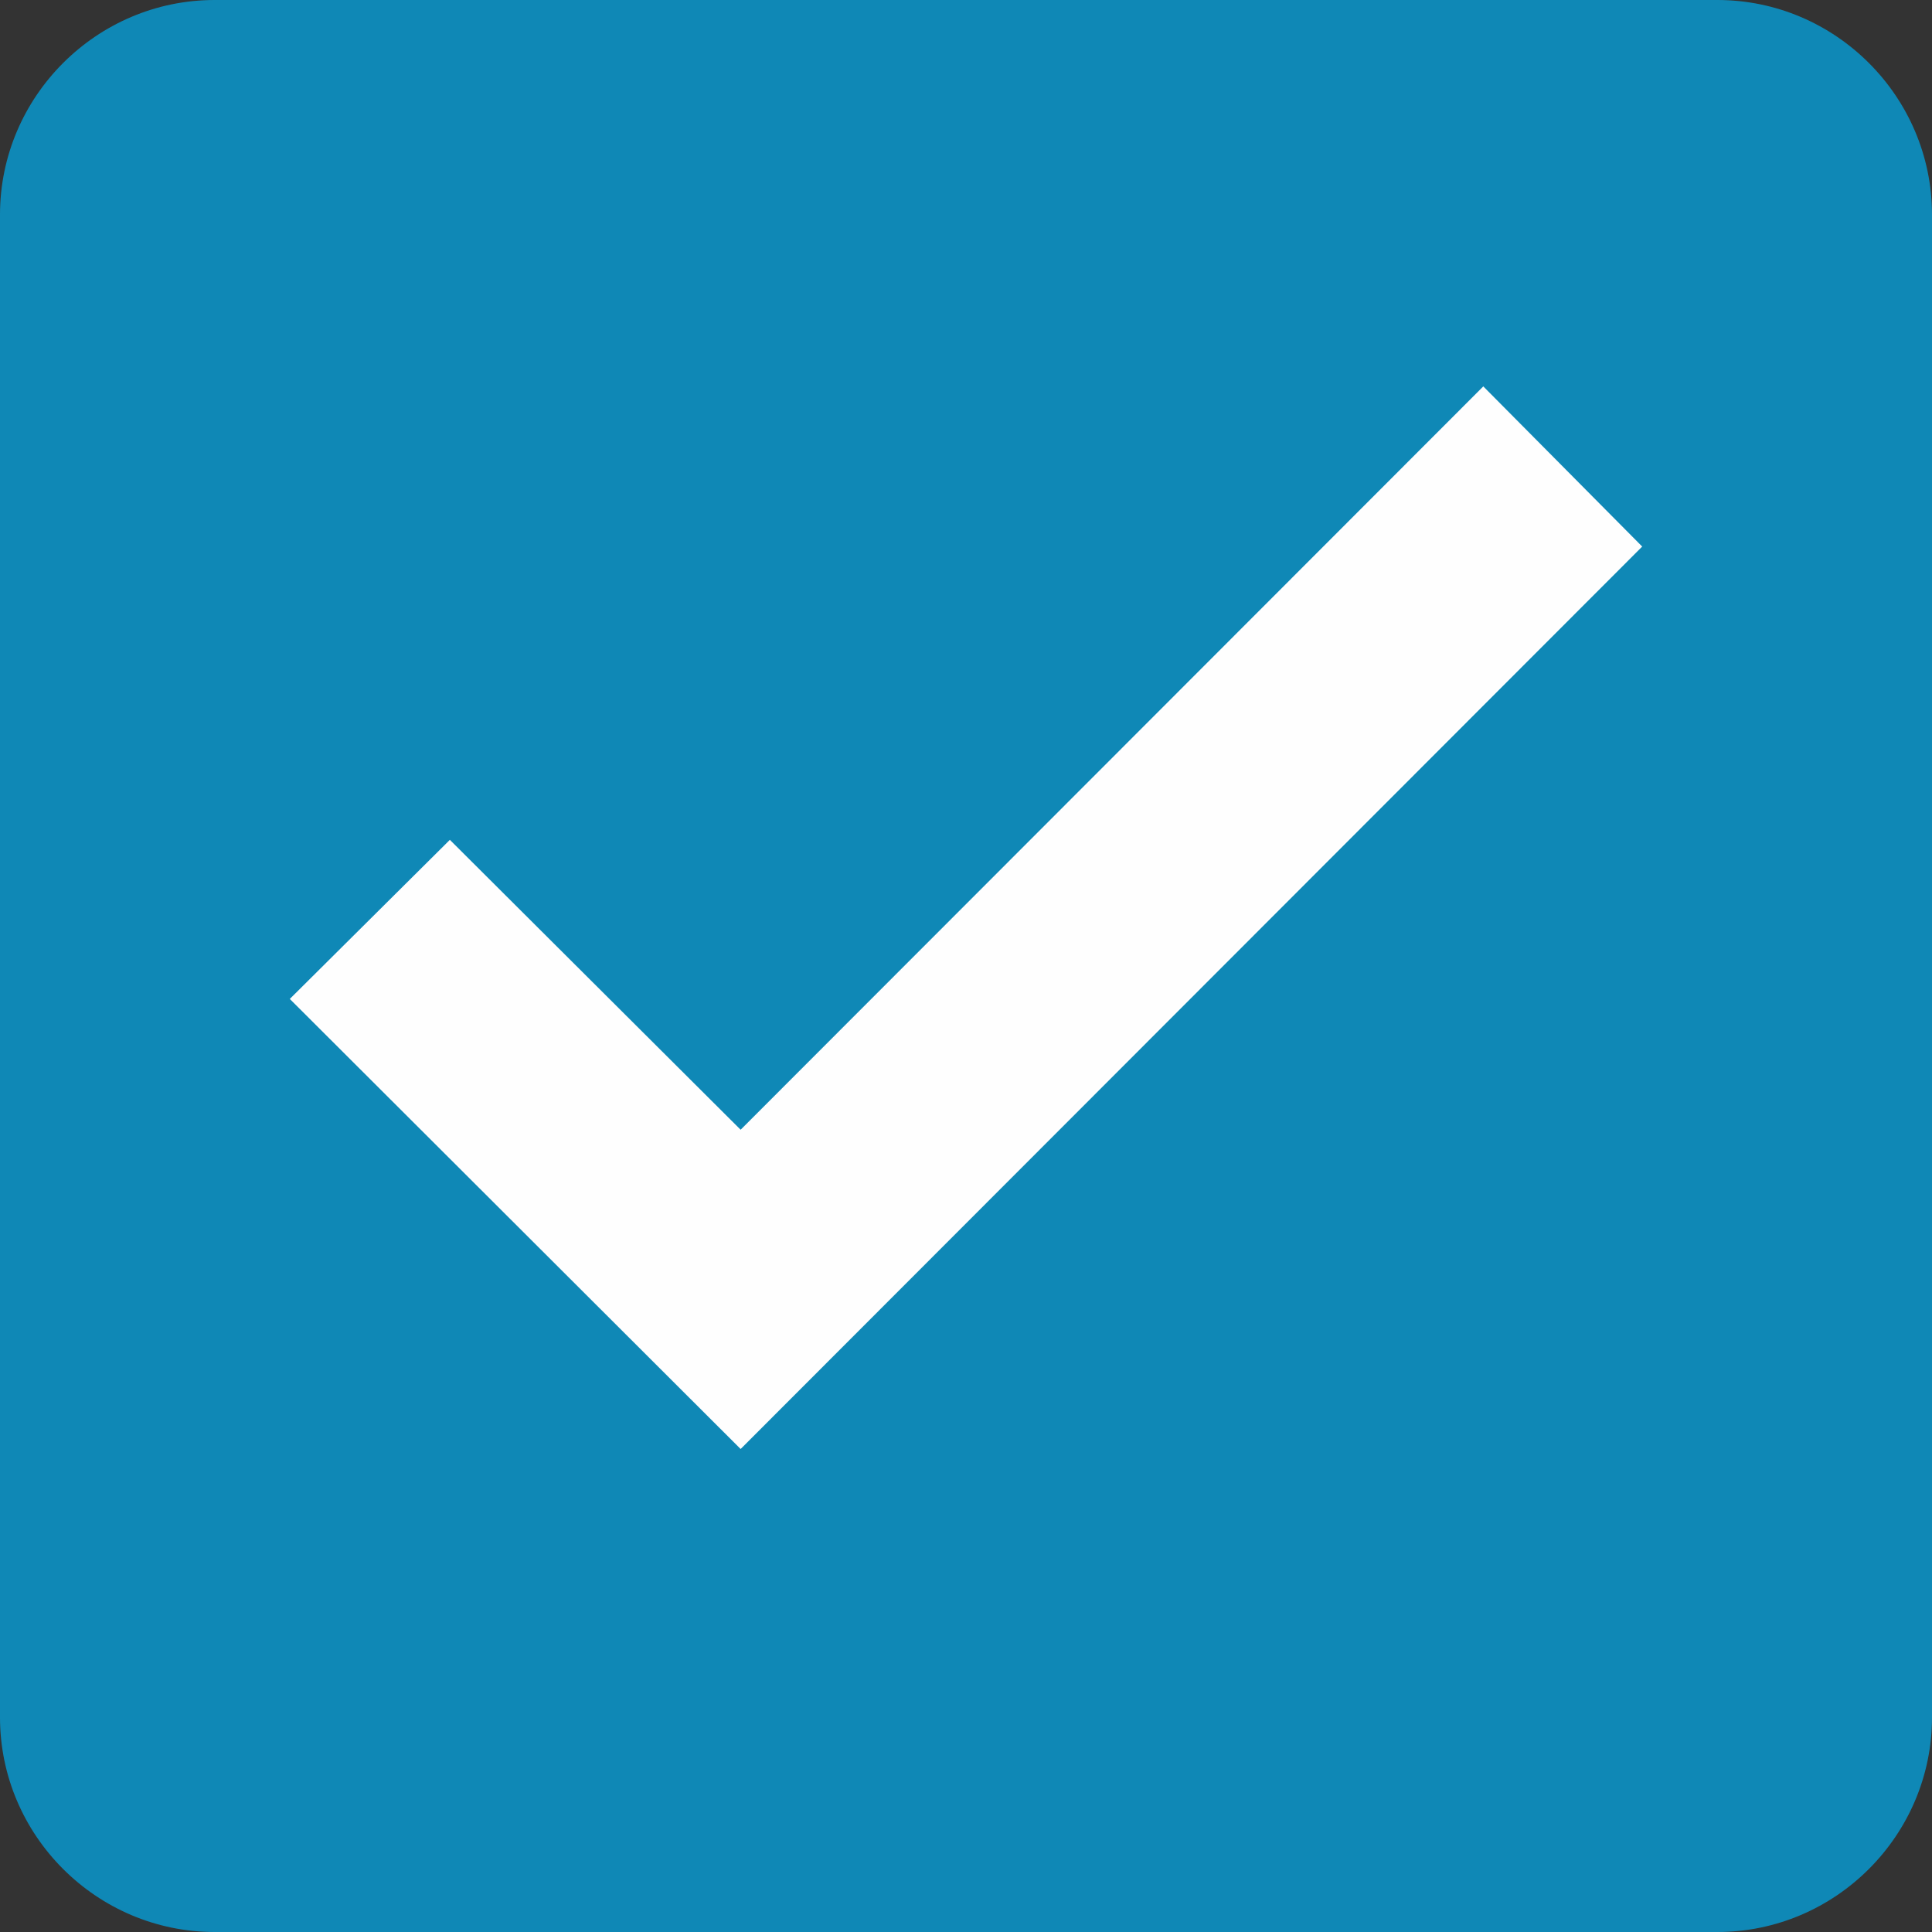
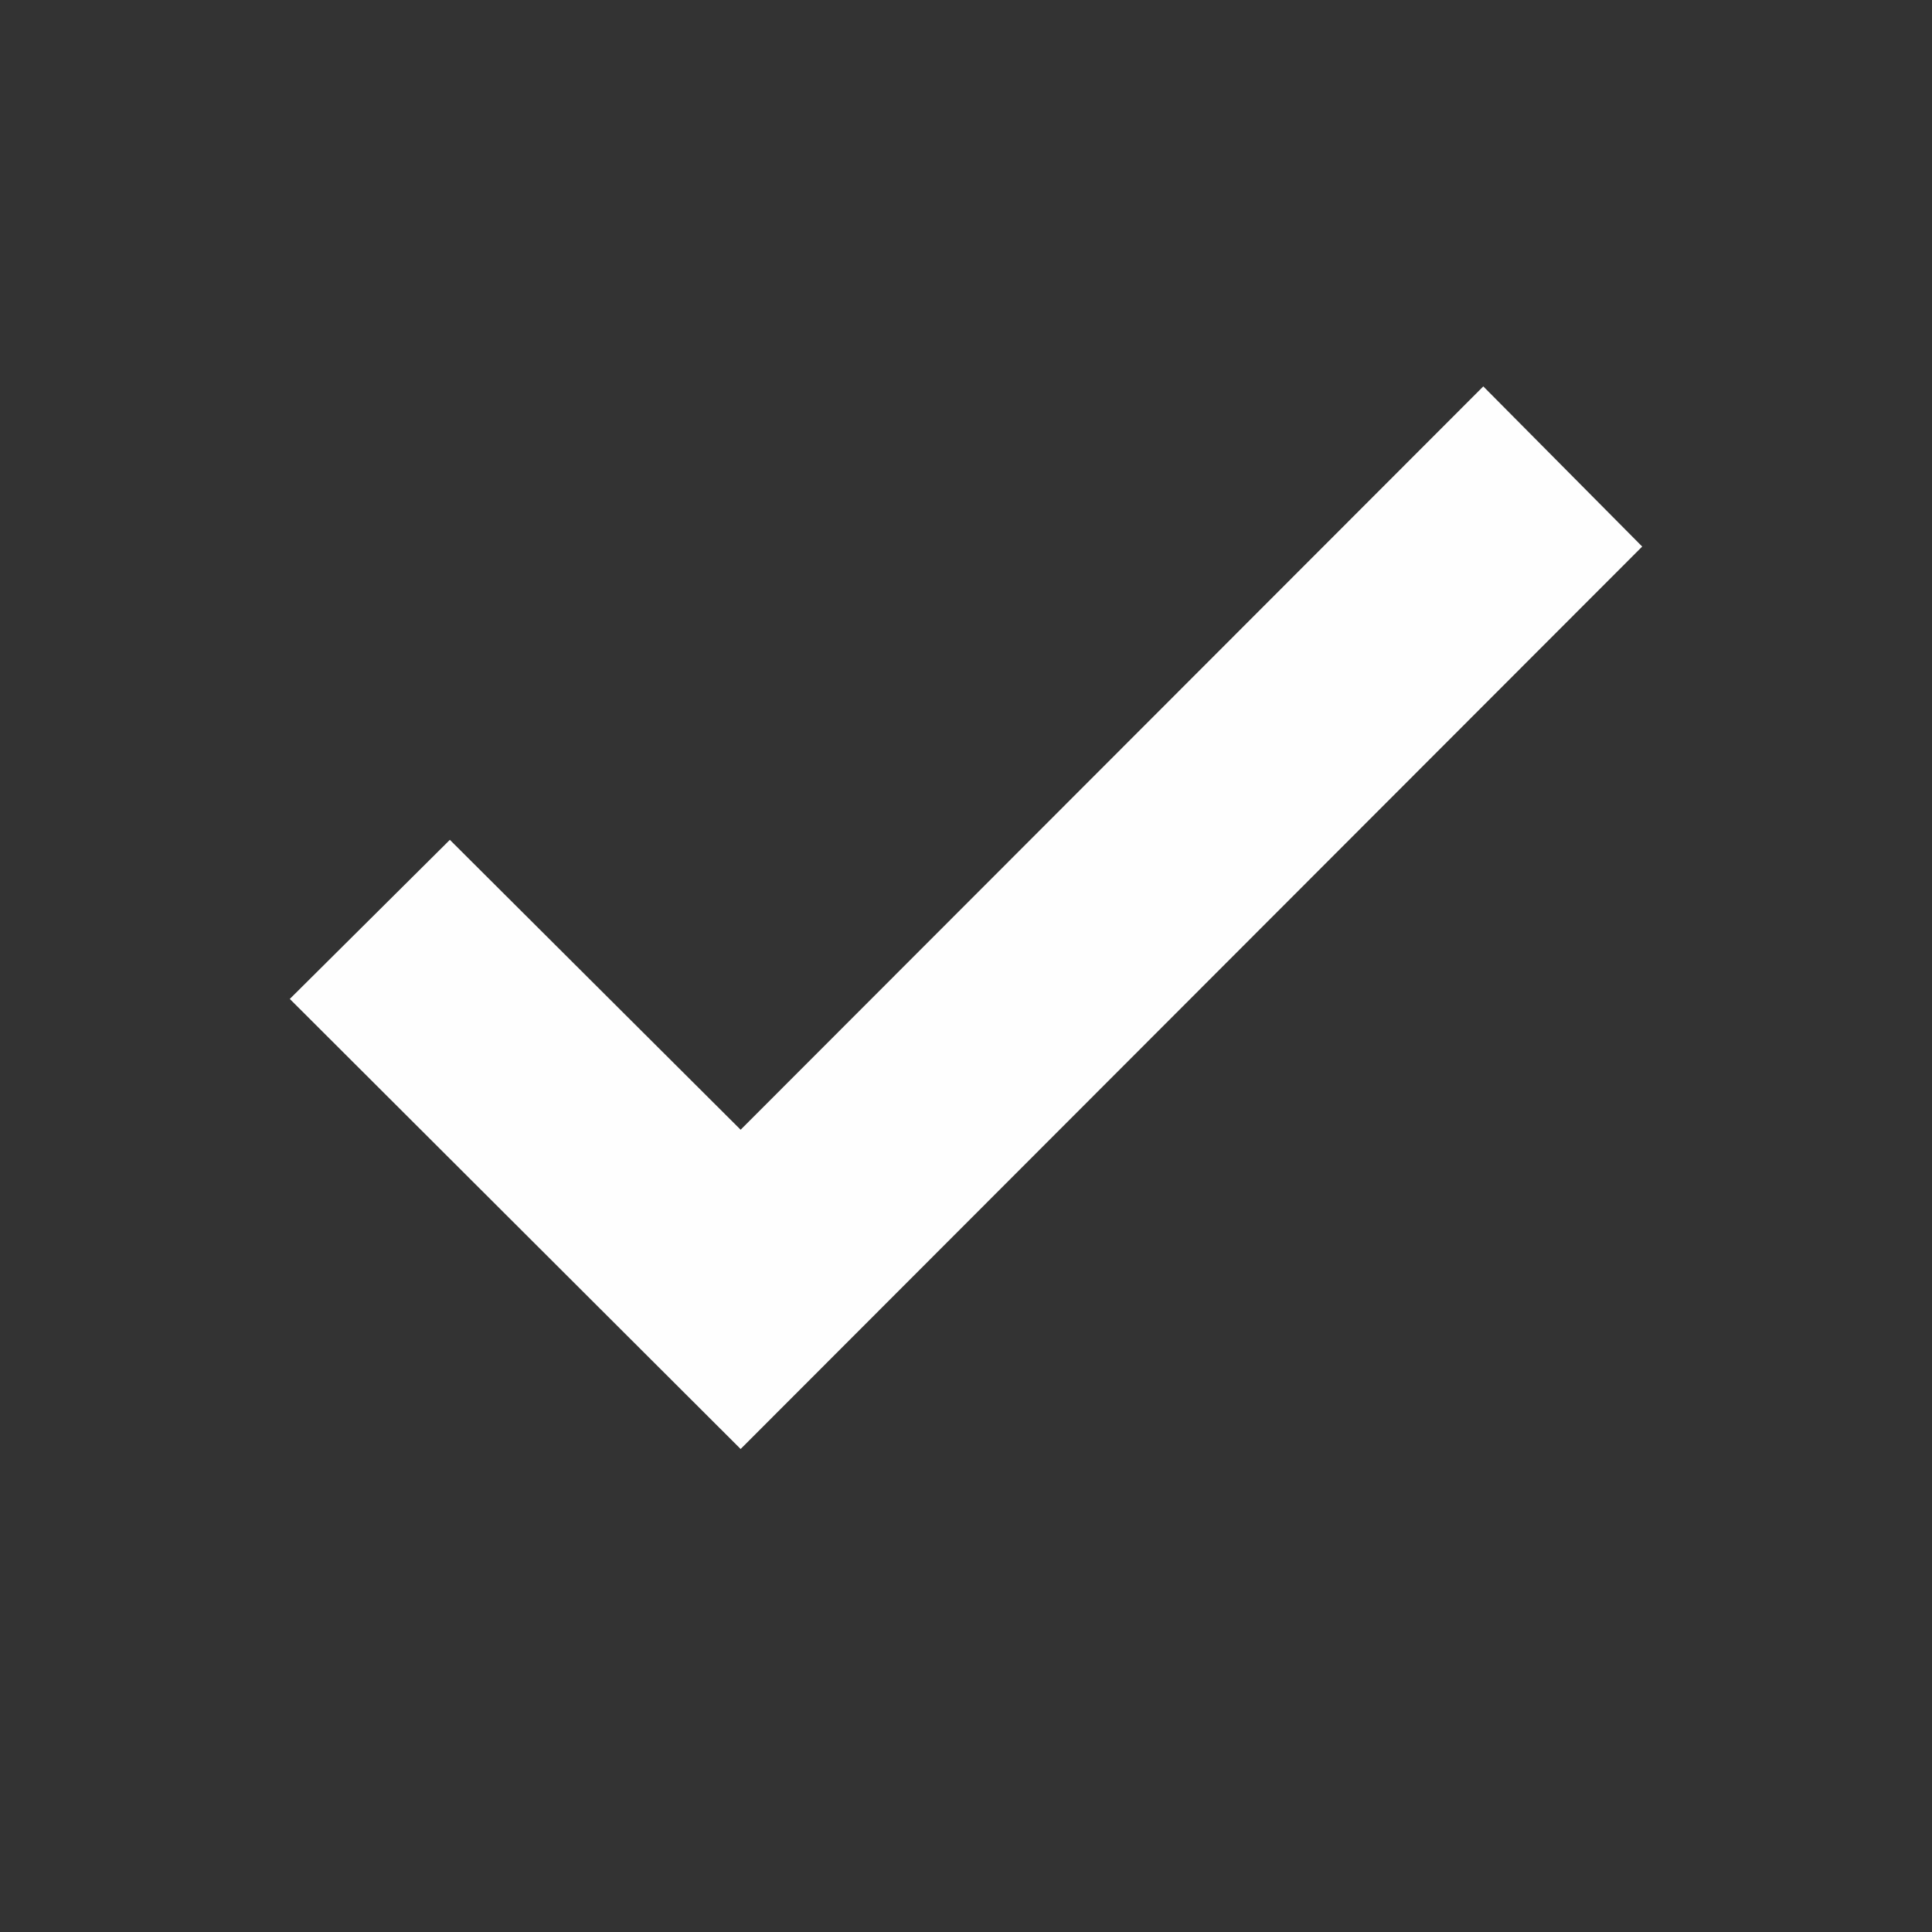
<svg xmlns="http://www.w3.org/2000/svg" width="20" height="20" viewBox="0 0 20 20" fill="none">
  <rect x="0" y="0" width="20" height="20" fill="#333333" stroke="none" />
-   <path opacity="0.7" d="M17.778 0H2.222C1 0 0 1 0 2.222V17.778C0 19 1 20 2.222 20H17.778C19 20 20 19 20 17.778V2.222C20 1 19 0 17.778 0Z" fill="#00ADEF" />
  <path d="M15.355 4L17 5.658L7.667 15L3 10.341L4.657 8.694L7.667 11.695L15.355 4Z" fill="#FEFEFE" />
</svg>